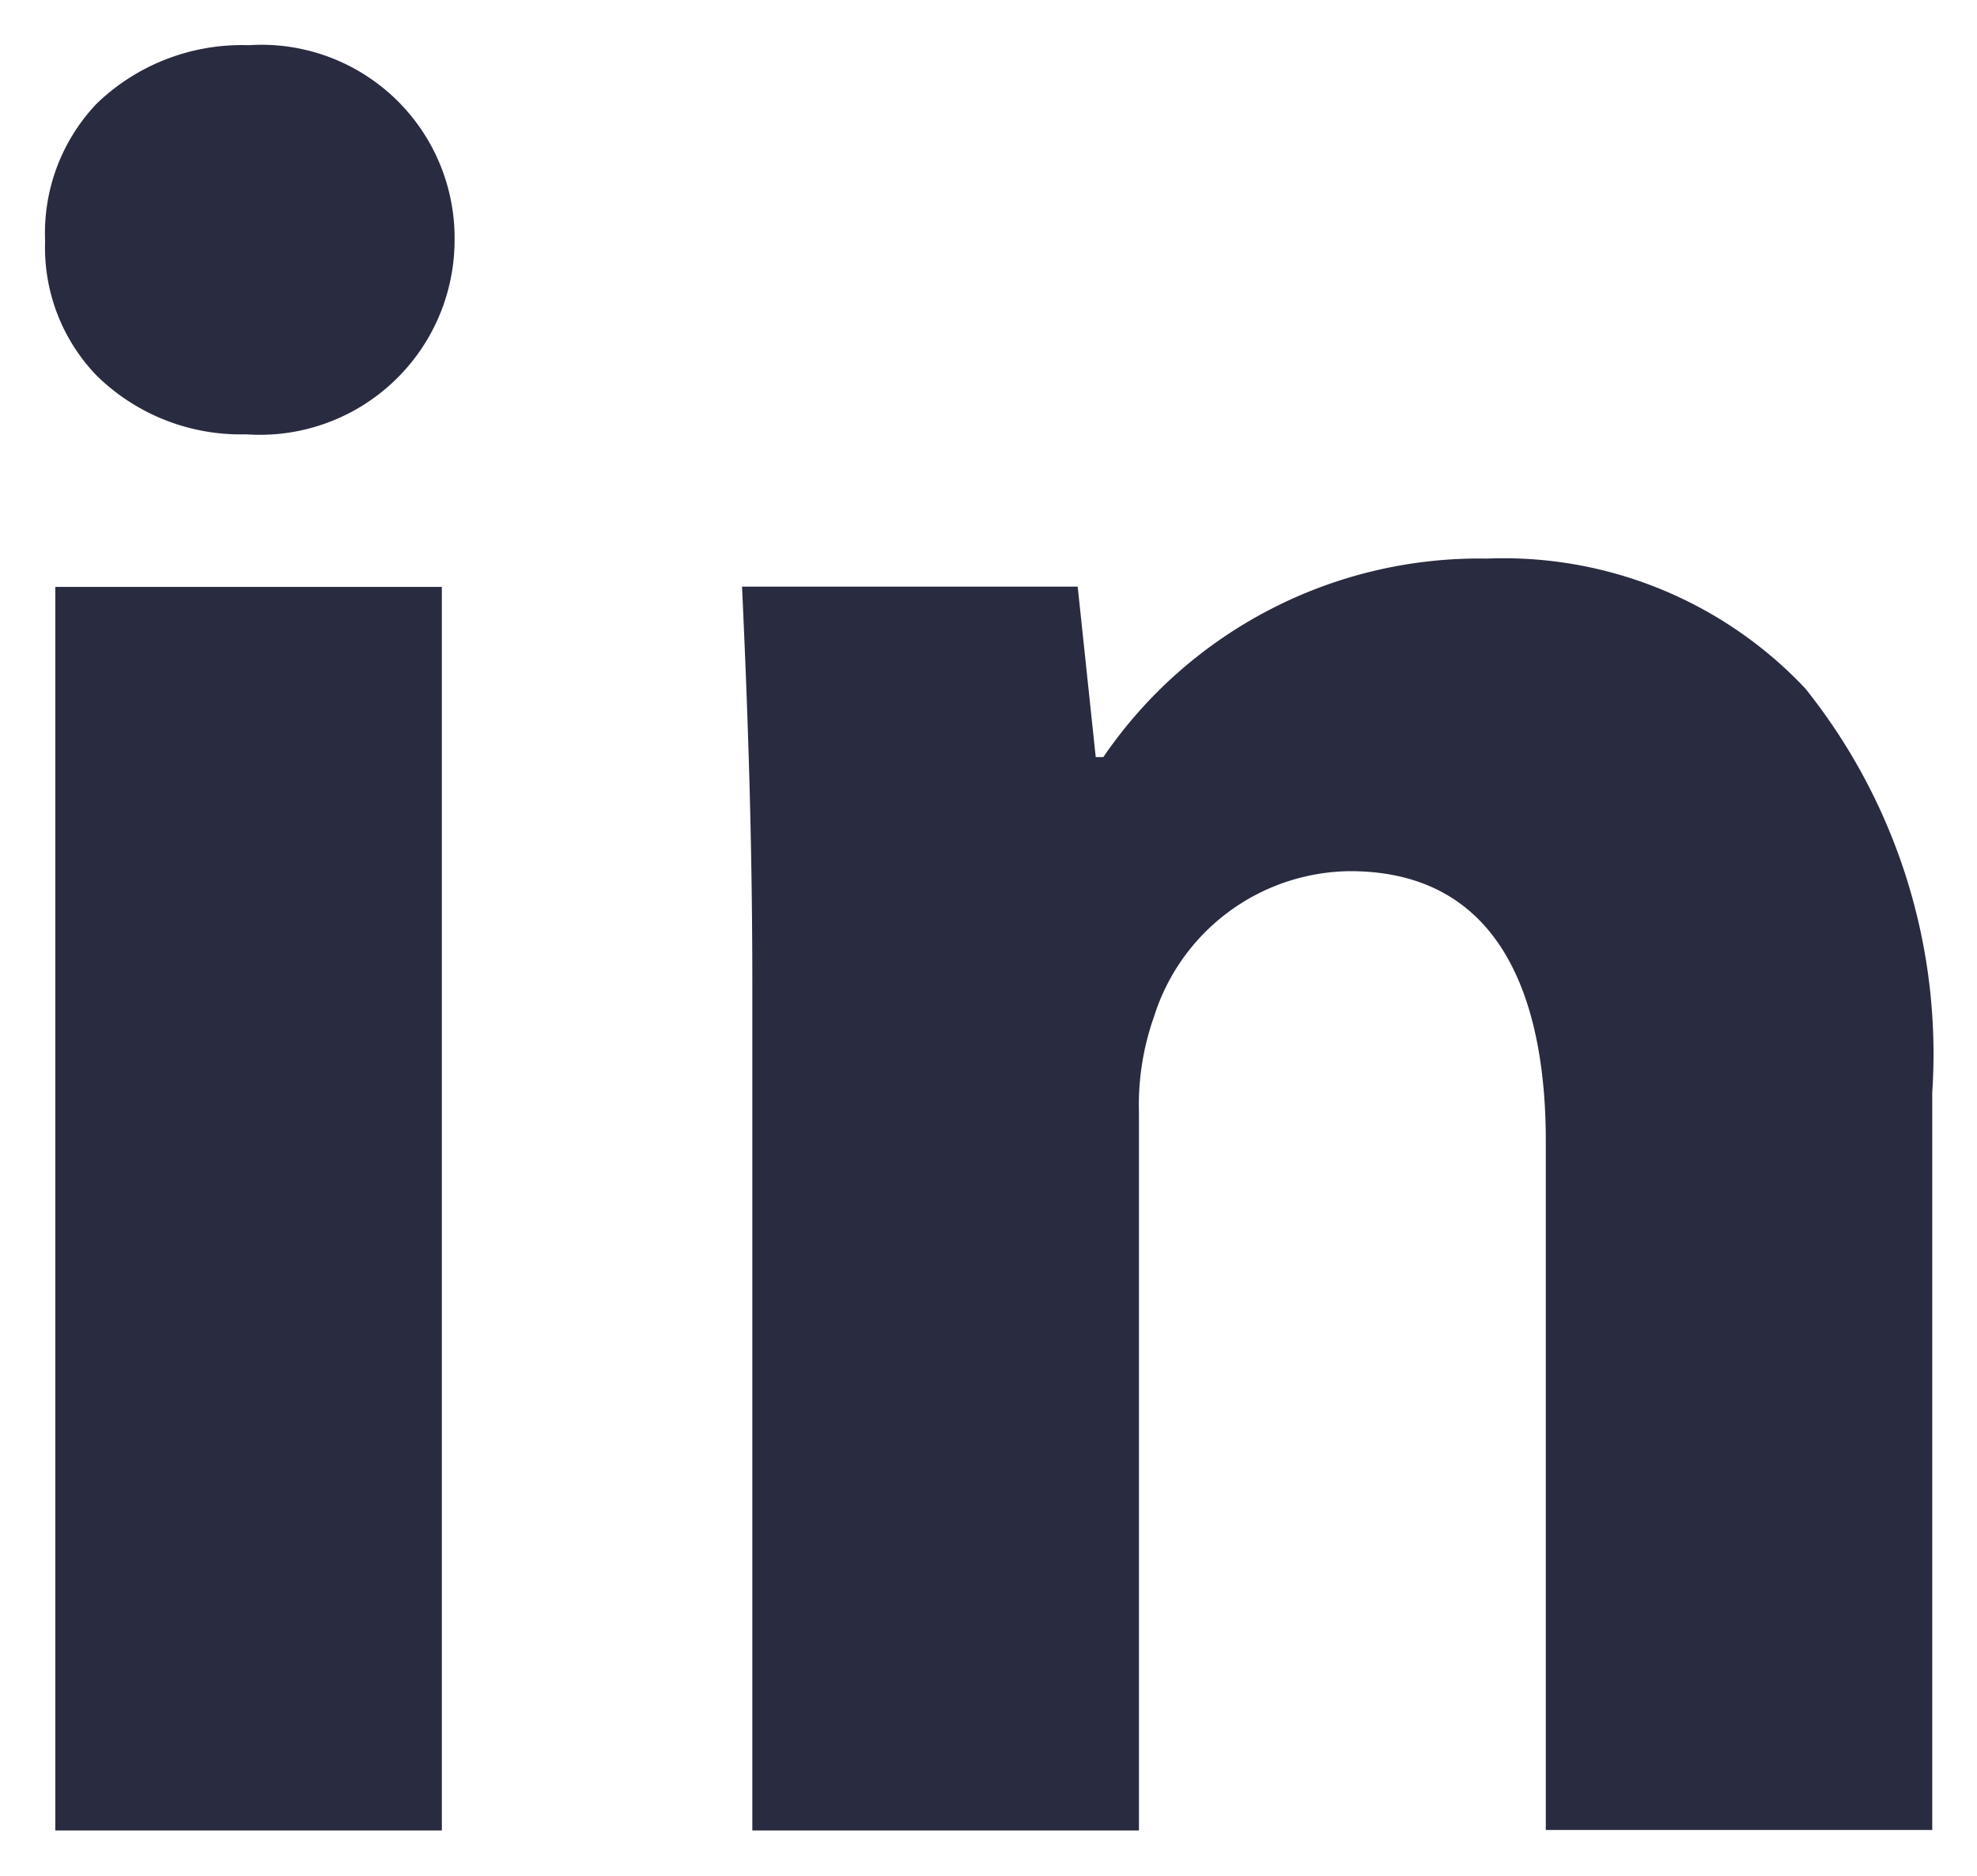
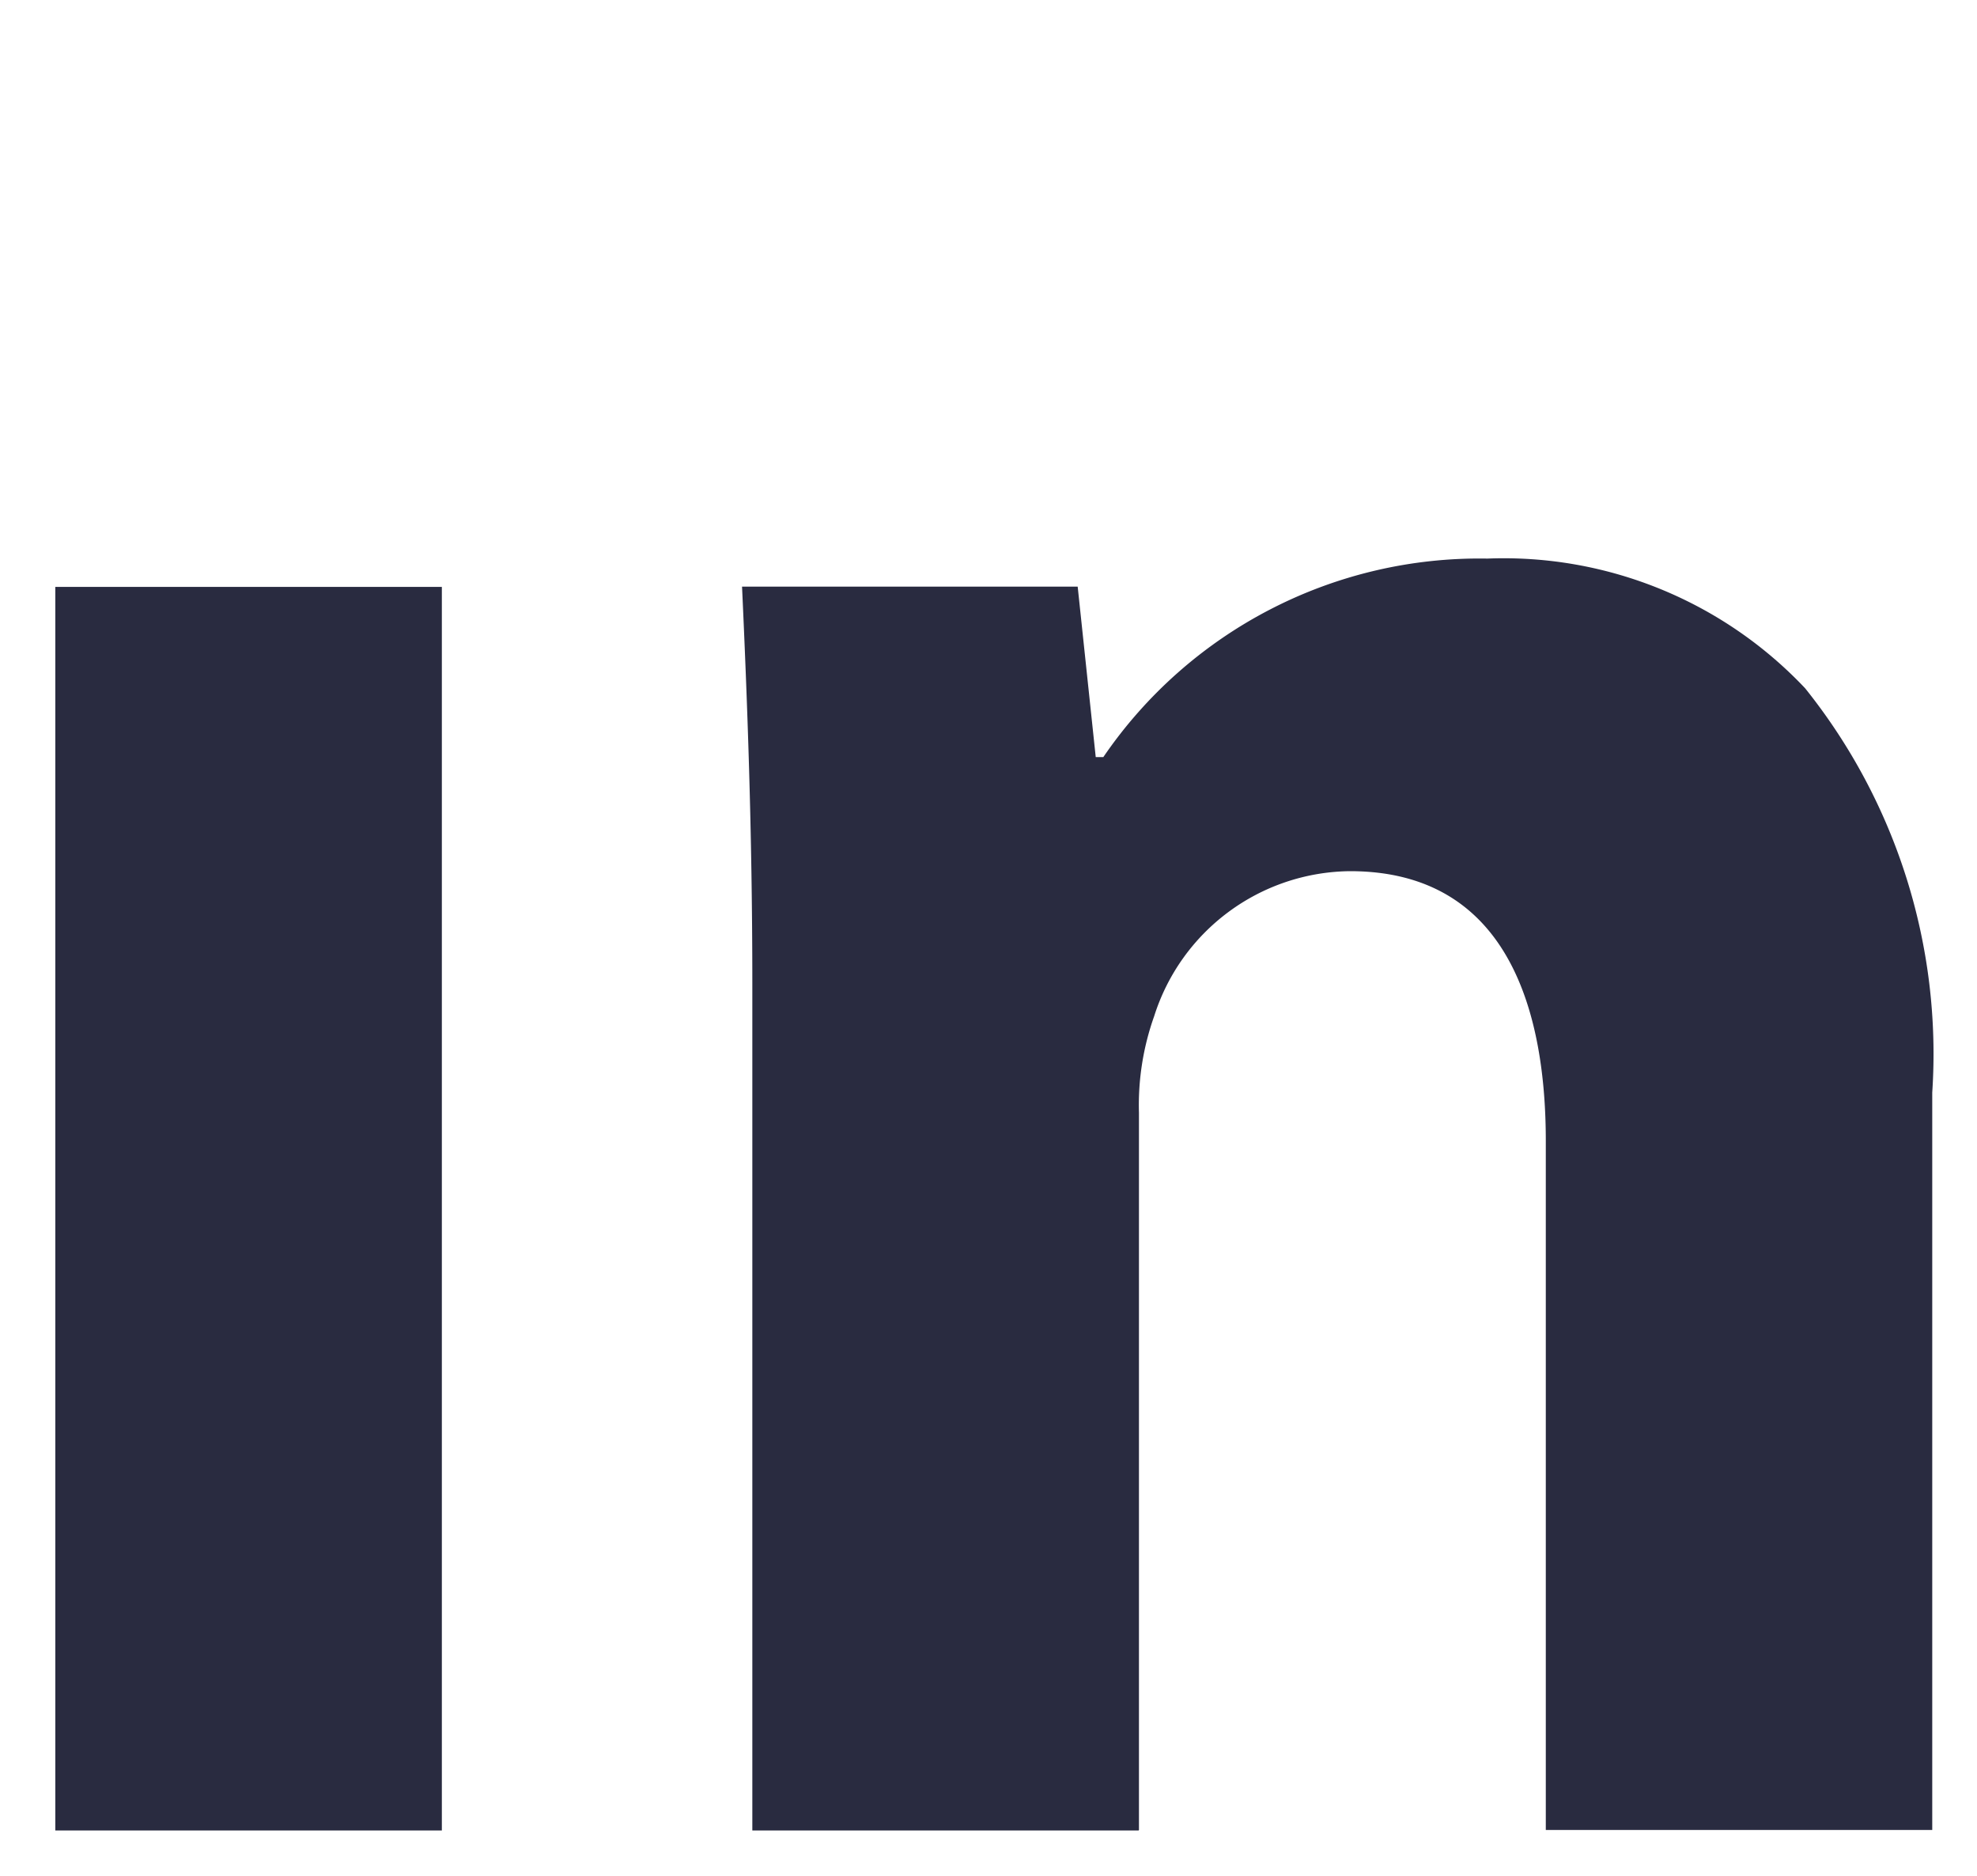
<svg xmlns="http://www.w3.org/2000/svg" width="21.911" height="20.785" viewBox="0 0 21.911 20.785">
-   <path id="Differenzmenge_18" data-name="Differenzmenge 18" d="M1515.381-6982.528H1511.1v-9.384c0-1.7-.058-3.179-.114-4.4h3.72l.2,1.889h.084a5.048,5.048,0,0,1,4.256-2.2,4.594,4.594,0,0,1,3.522,1.437,6.479,6.479,0,0,1,1.409,4.48v8.172h-4.283v-7.637c0-1.363-.377-2.988-2.17-2.988a2.3,2.3,0,0,0-2.17,1.606,2.938,2.938,0,0,0-.169,1.072v7.947Zm-7.722,0h-4.284v-13.781h4.284v13.78Zm-2.17-15.472a2.278,2.278,0,0,1-1.655-.65,2.043,2.043,0,0,1-.572-1.492,2.081,2.081,0,0,1,.571-1.522,2.316,2.316,0,0,1,1.684-.648,2.141,2.141,0,0,1,2.283,2.17A2.158,2.158,0,0,1,1505.489-6998Z" transform="translate(-1502.762 7002.813)" fill="#292b40" stroke="rgba(0,0,0,0)" stroke-miterlimit="10" stroke-width="1" />
+   <path id="Differenzmenge_18" data-name="Differenzmenge 18" d="M1515.381-6982.528H1511.1v-9.384c0-1.7-.058-3.179-.114-4.4h3.72l.2,1.889h.084a5.048,5.048,0,0,1,4.256-2.2,4.594,4.594,0,0,1,3.522,1.437,6.479,6.479,0,0,1,1.409,4.48v8.172h-4.283v-7.637c0-1.363-.377-2.988-2.17-2.988a2.3,2.3,0,0,0-2.17,1.606,2.938,2.938,0,0,0-.169,1.072v7.947Zm-7.722,0h-4.284v-13.781h4.284v13.78Zm-2.17-15.472A2.158,2.158,0,0,1,1505.489-6998Z" transform="translate(-1502.762 7002.813)" fill="#292b40" stroke="rgba(0,0,0,0)" stroke-miterlimit="10" stroke-width="1" />
</svg>